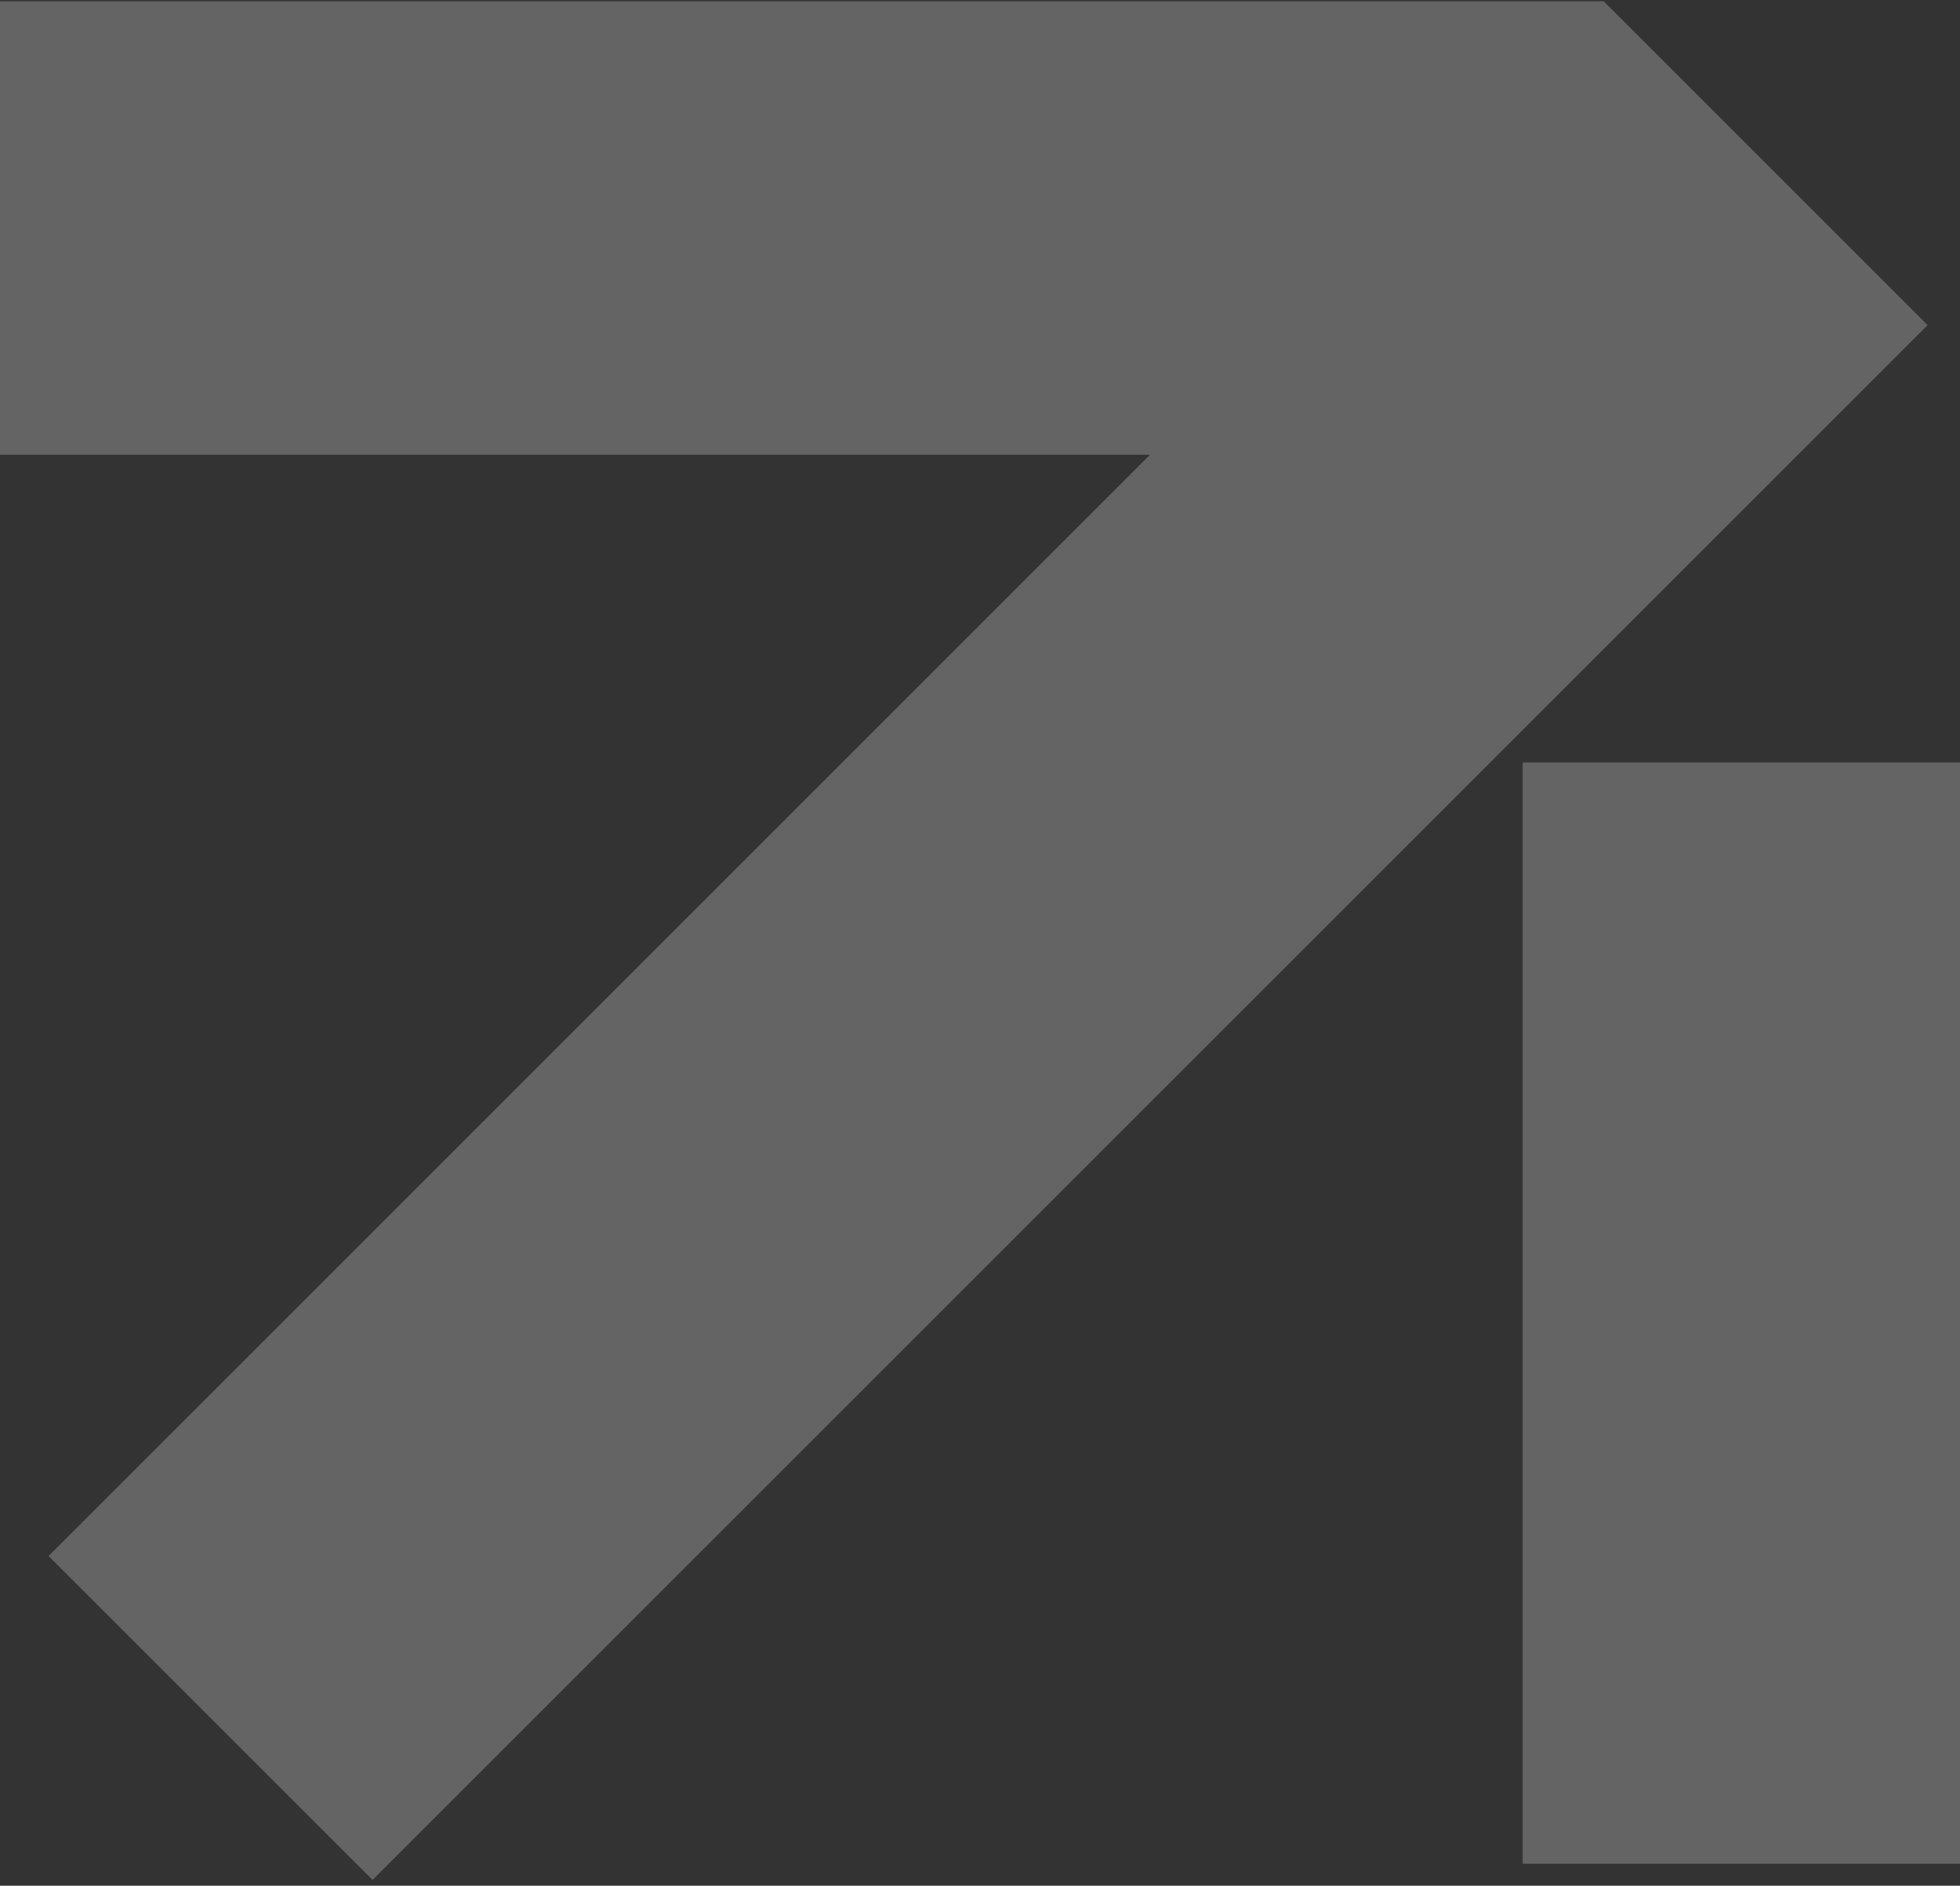
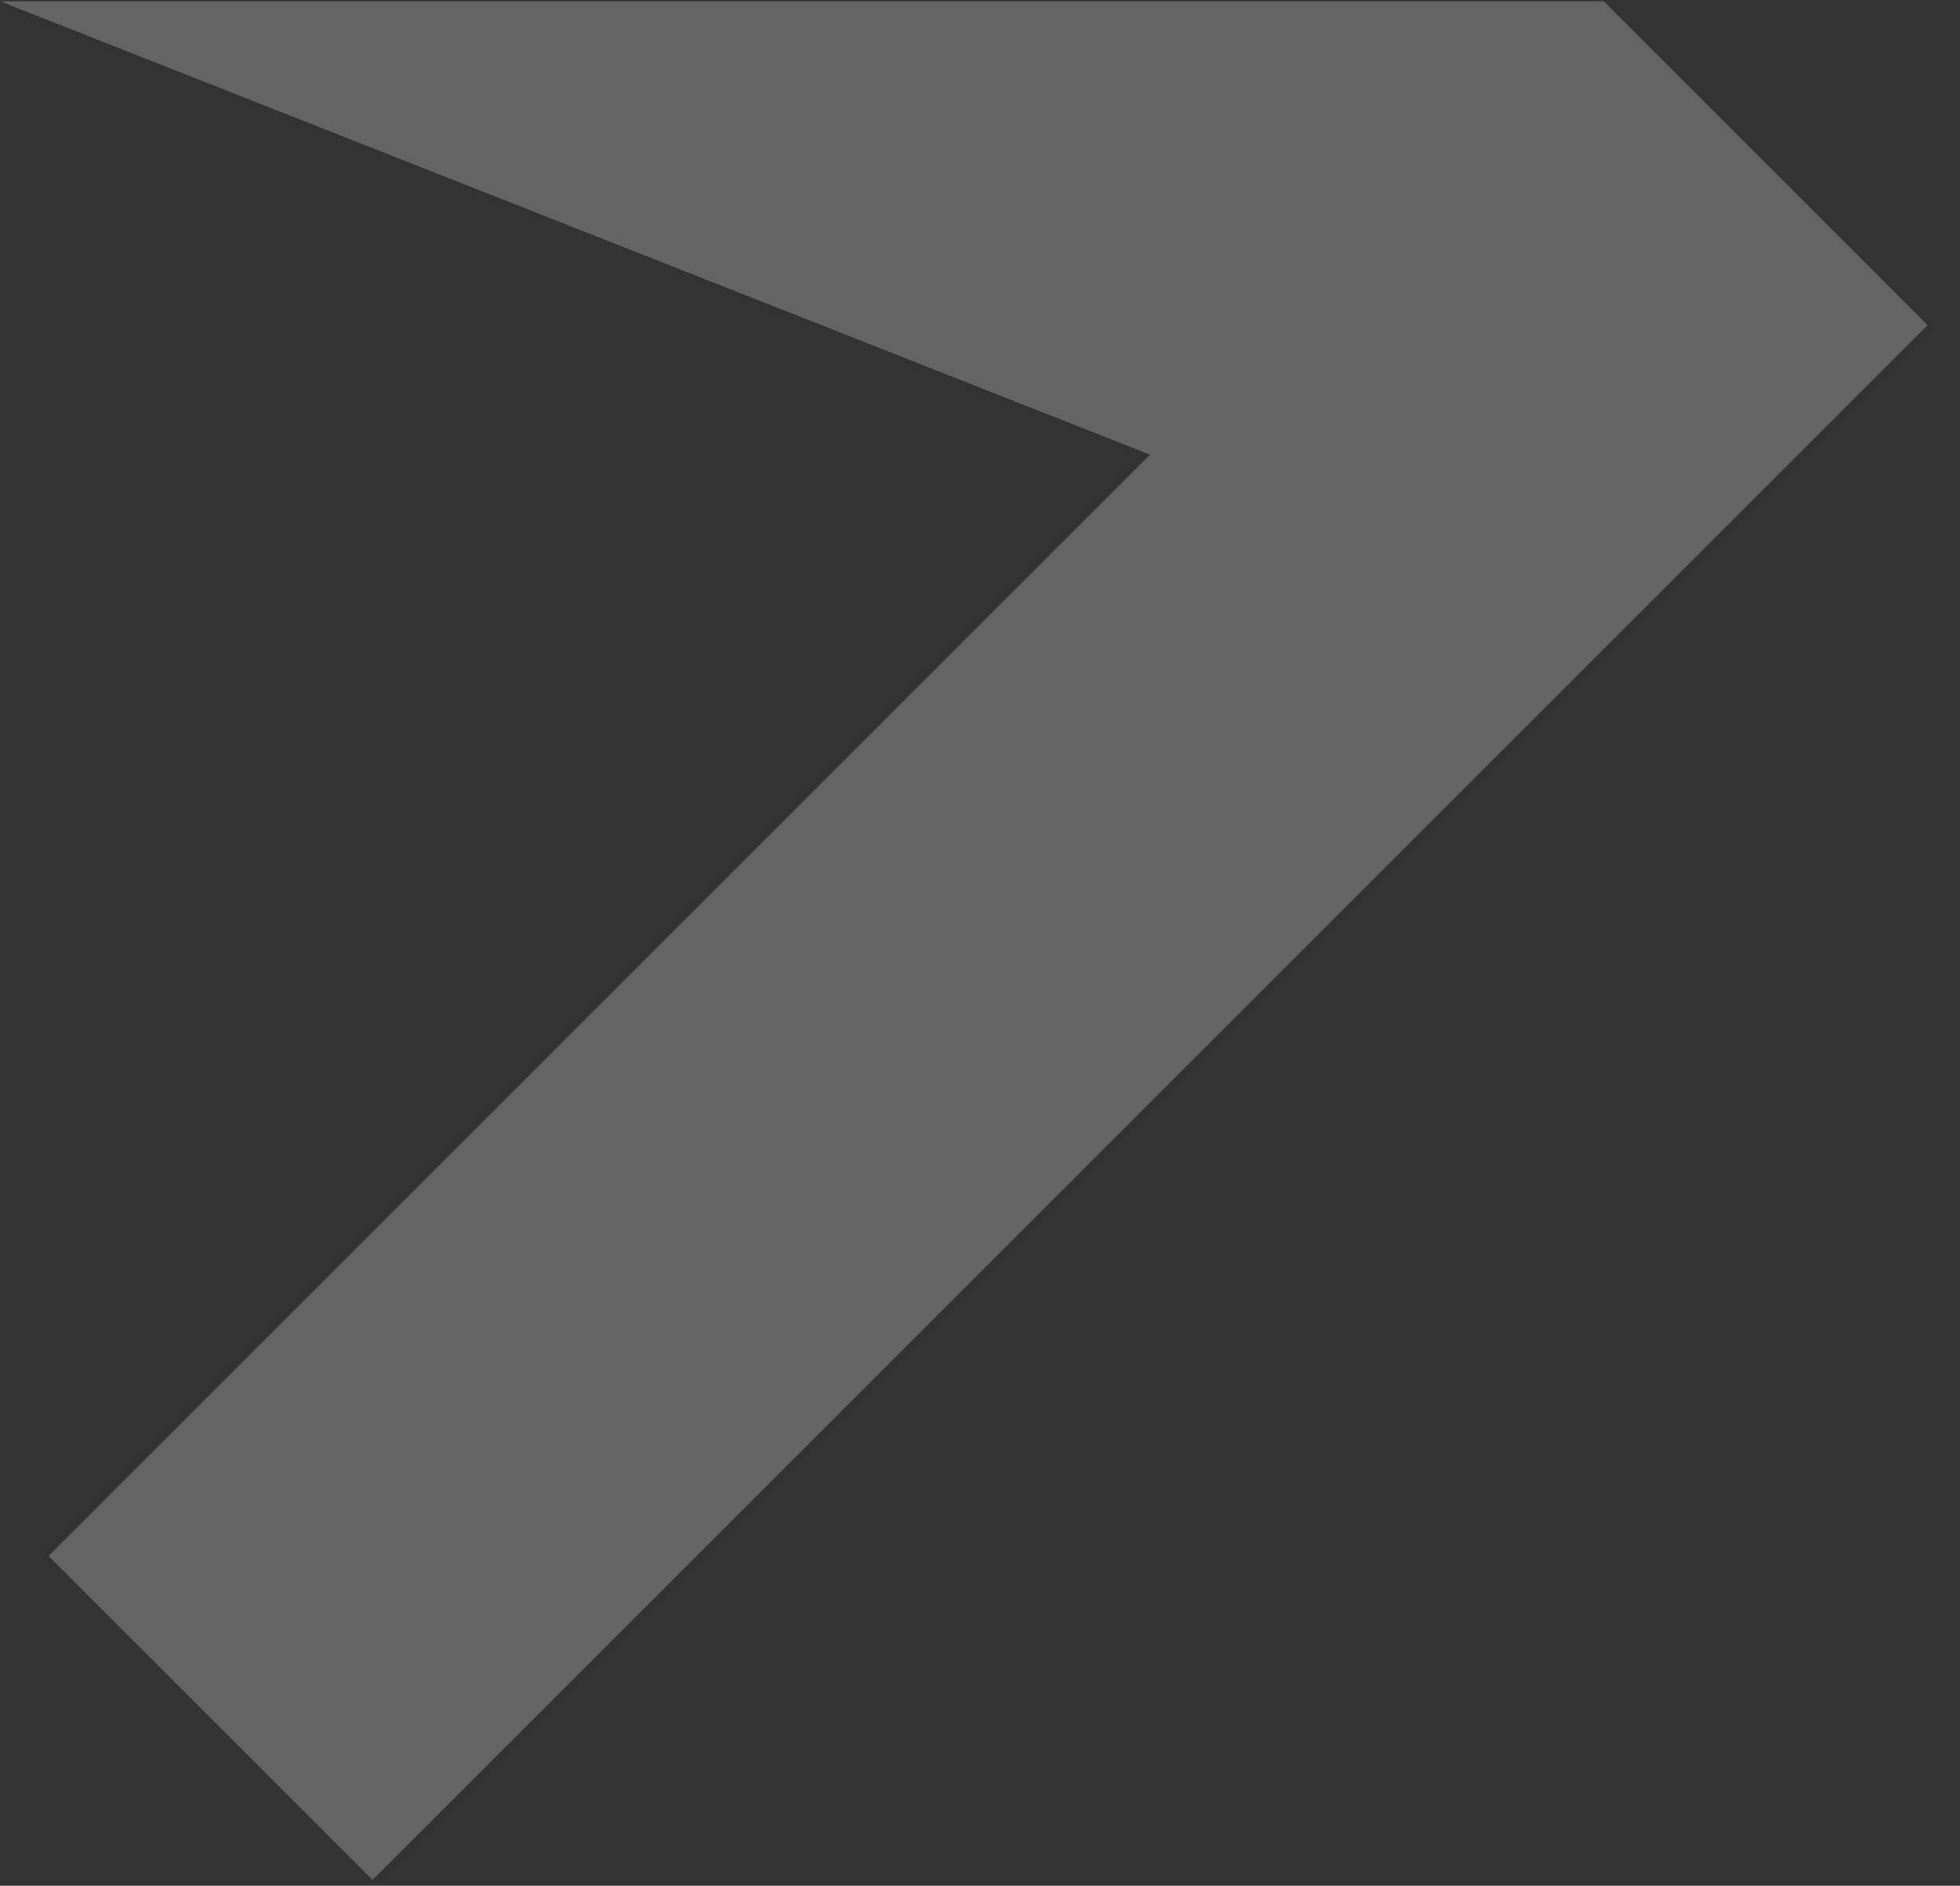
<svg xmlns="http://www.w3.org/2000/svg" width="212" height="204" viewBox="0 0 212 204" fill="none">
  <rect x="0" y="0" width="212" height="204" fill="#333333" stroke="none" />
  <g opacity="0.24">
-     <path d="M212 201.622L164.694 201.622L164.694 82.481L212 82.481L212 201.622Z" fill="white" />
-     <path d="M-8.88394e-06 0.133L-6.73954e-06 49.191L124.397 49.191L5.256 168.332L40.298 203.374L208.497 35.174L173.455 0.133L-8.88394e-06 0.133Z" fill="white" />
+     <path d="M-8.88394e-06 0.133L124.397 49.191L5.256 168.332L40.298 203.374L208.497 35.174L173.455 0.133L-8.88394e-06 0.133Z" fill="white" />
  </g>
</svg>